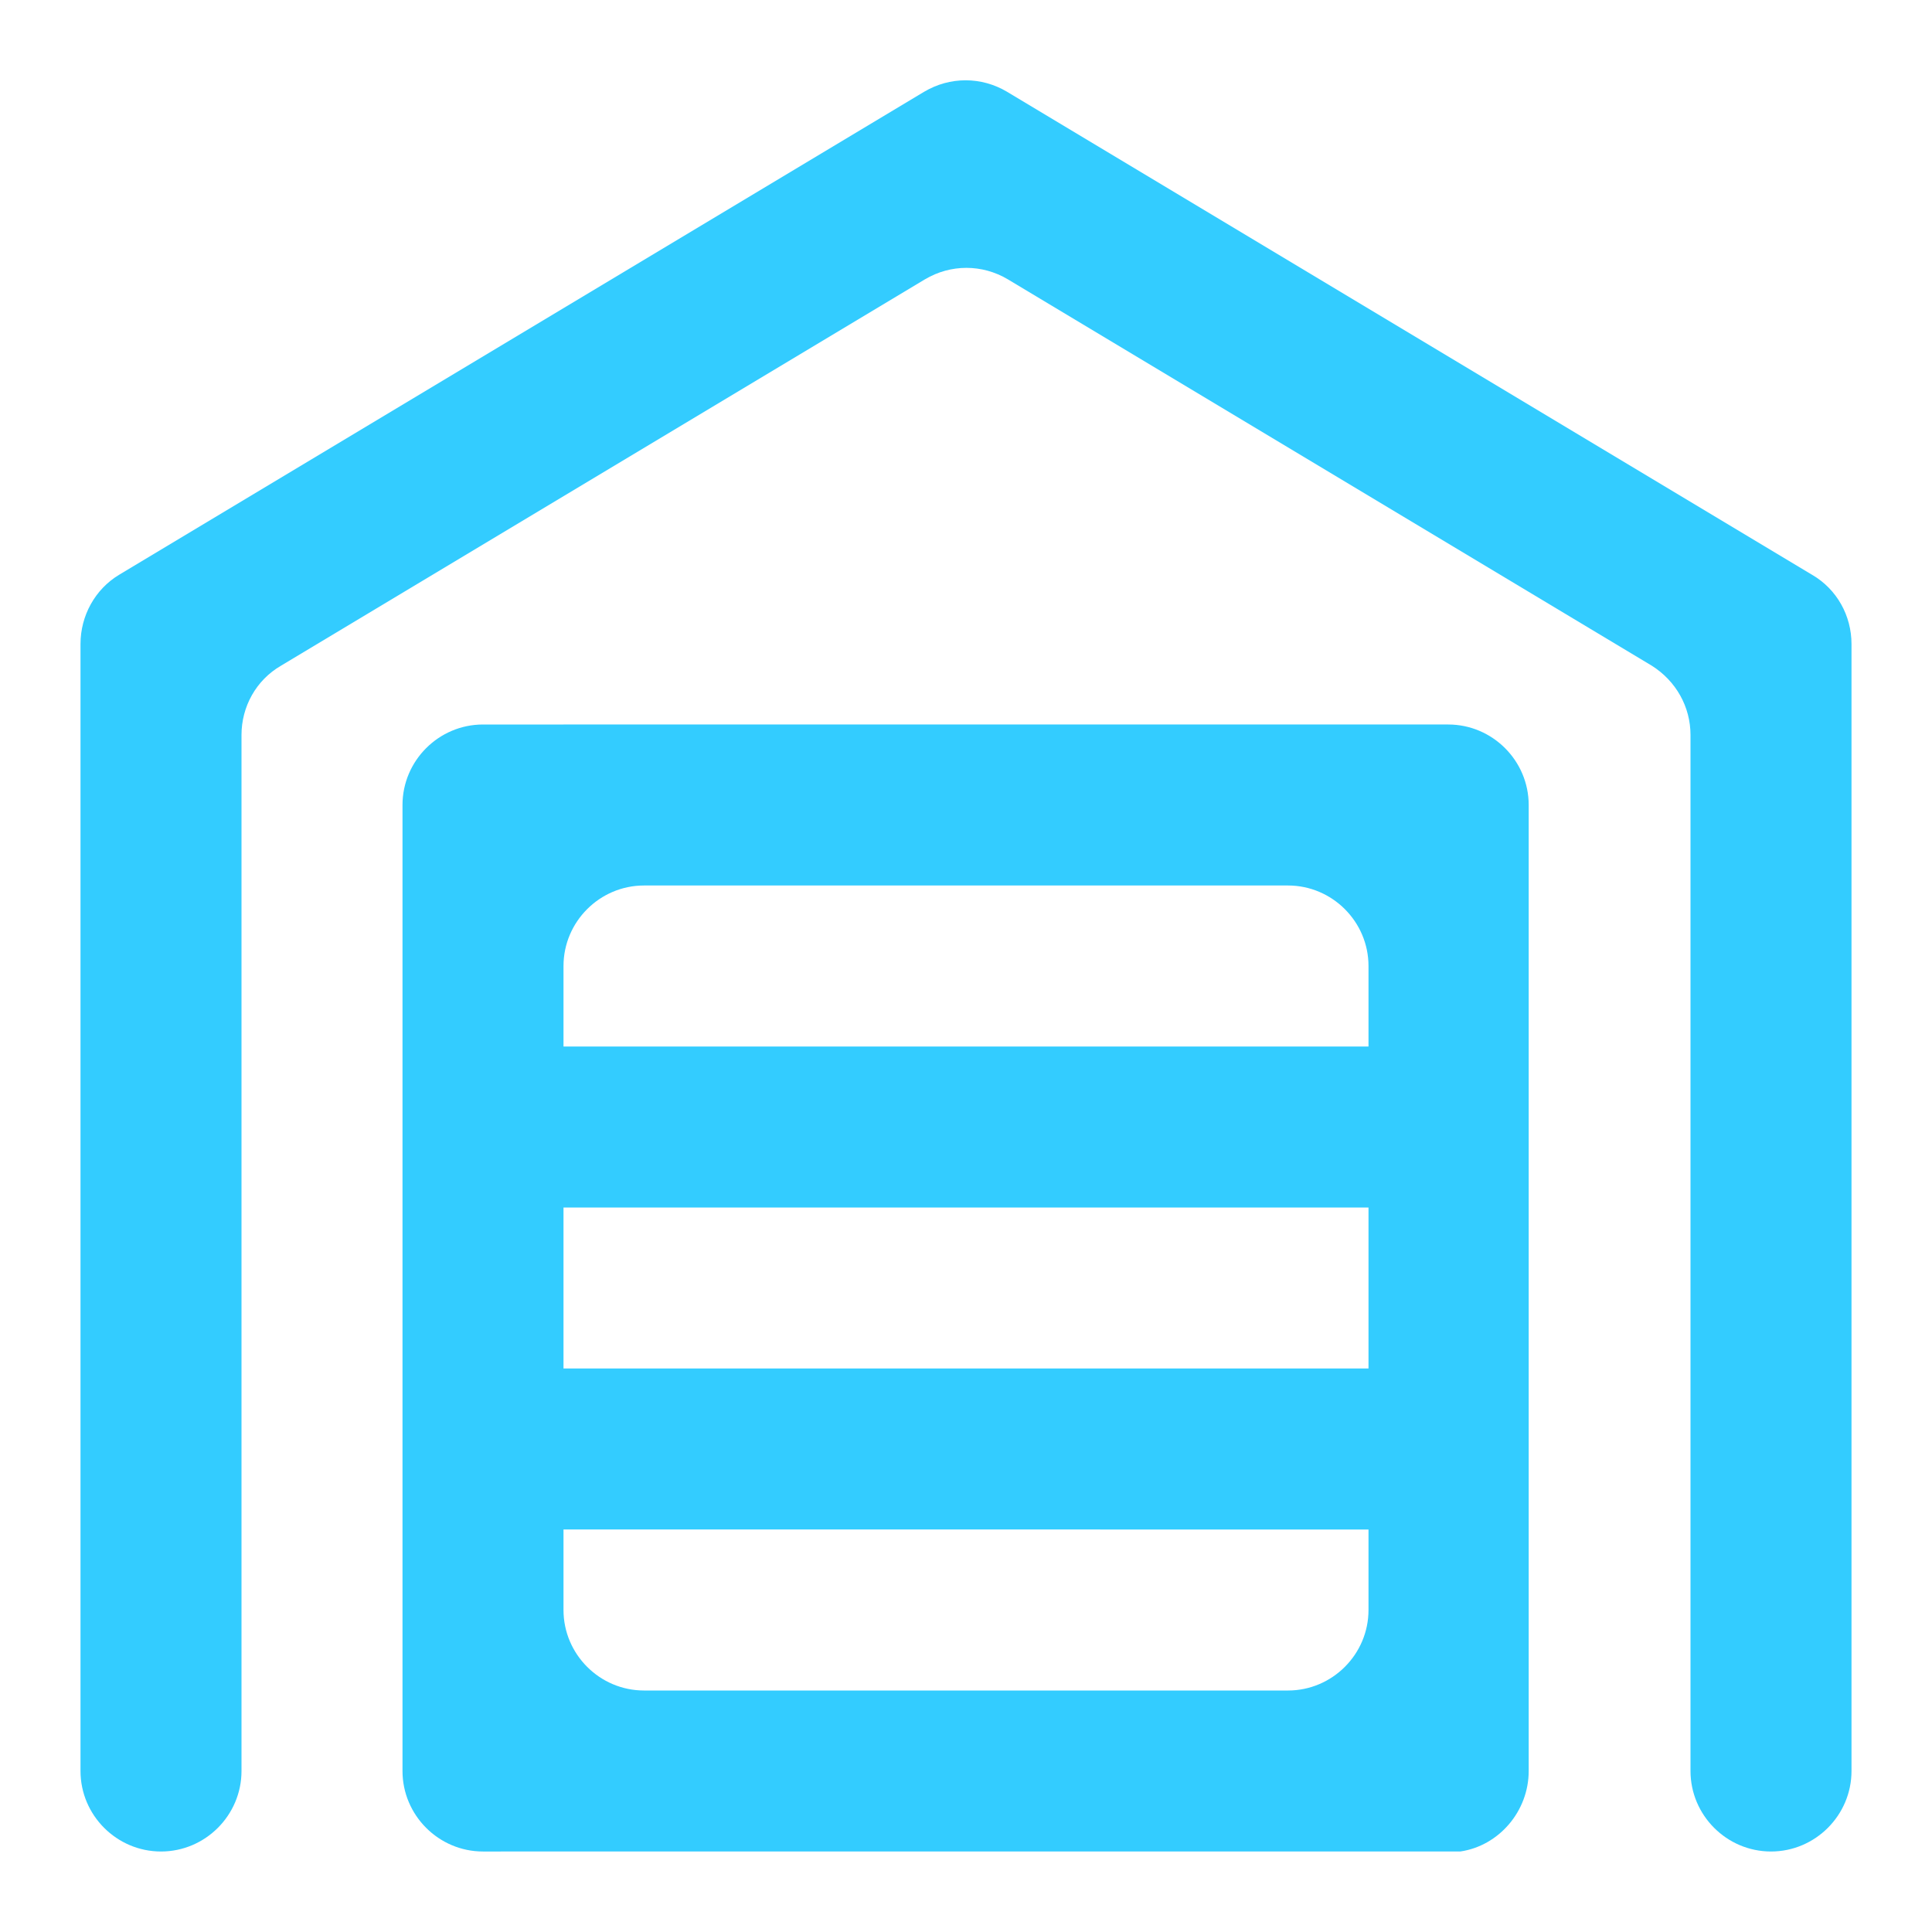
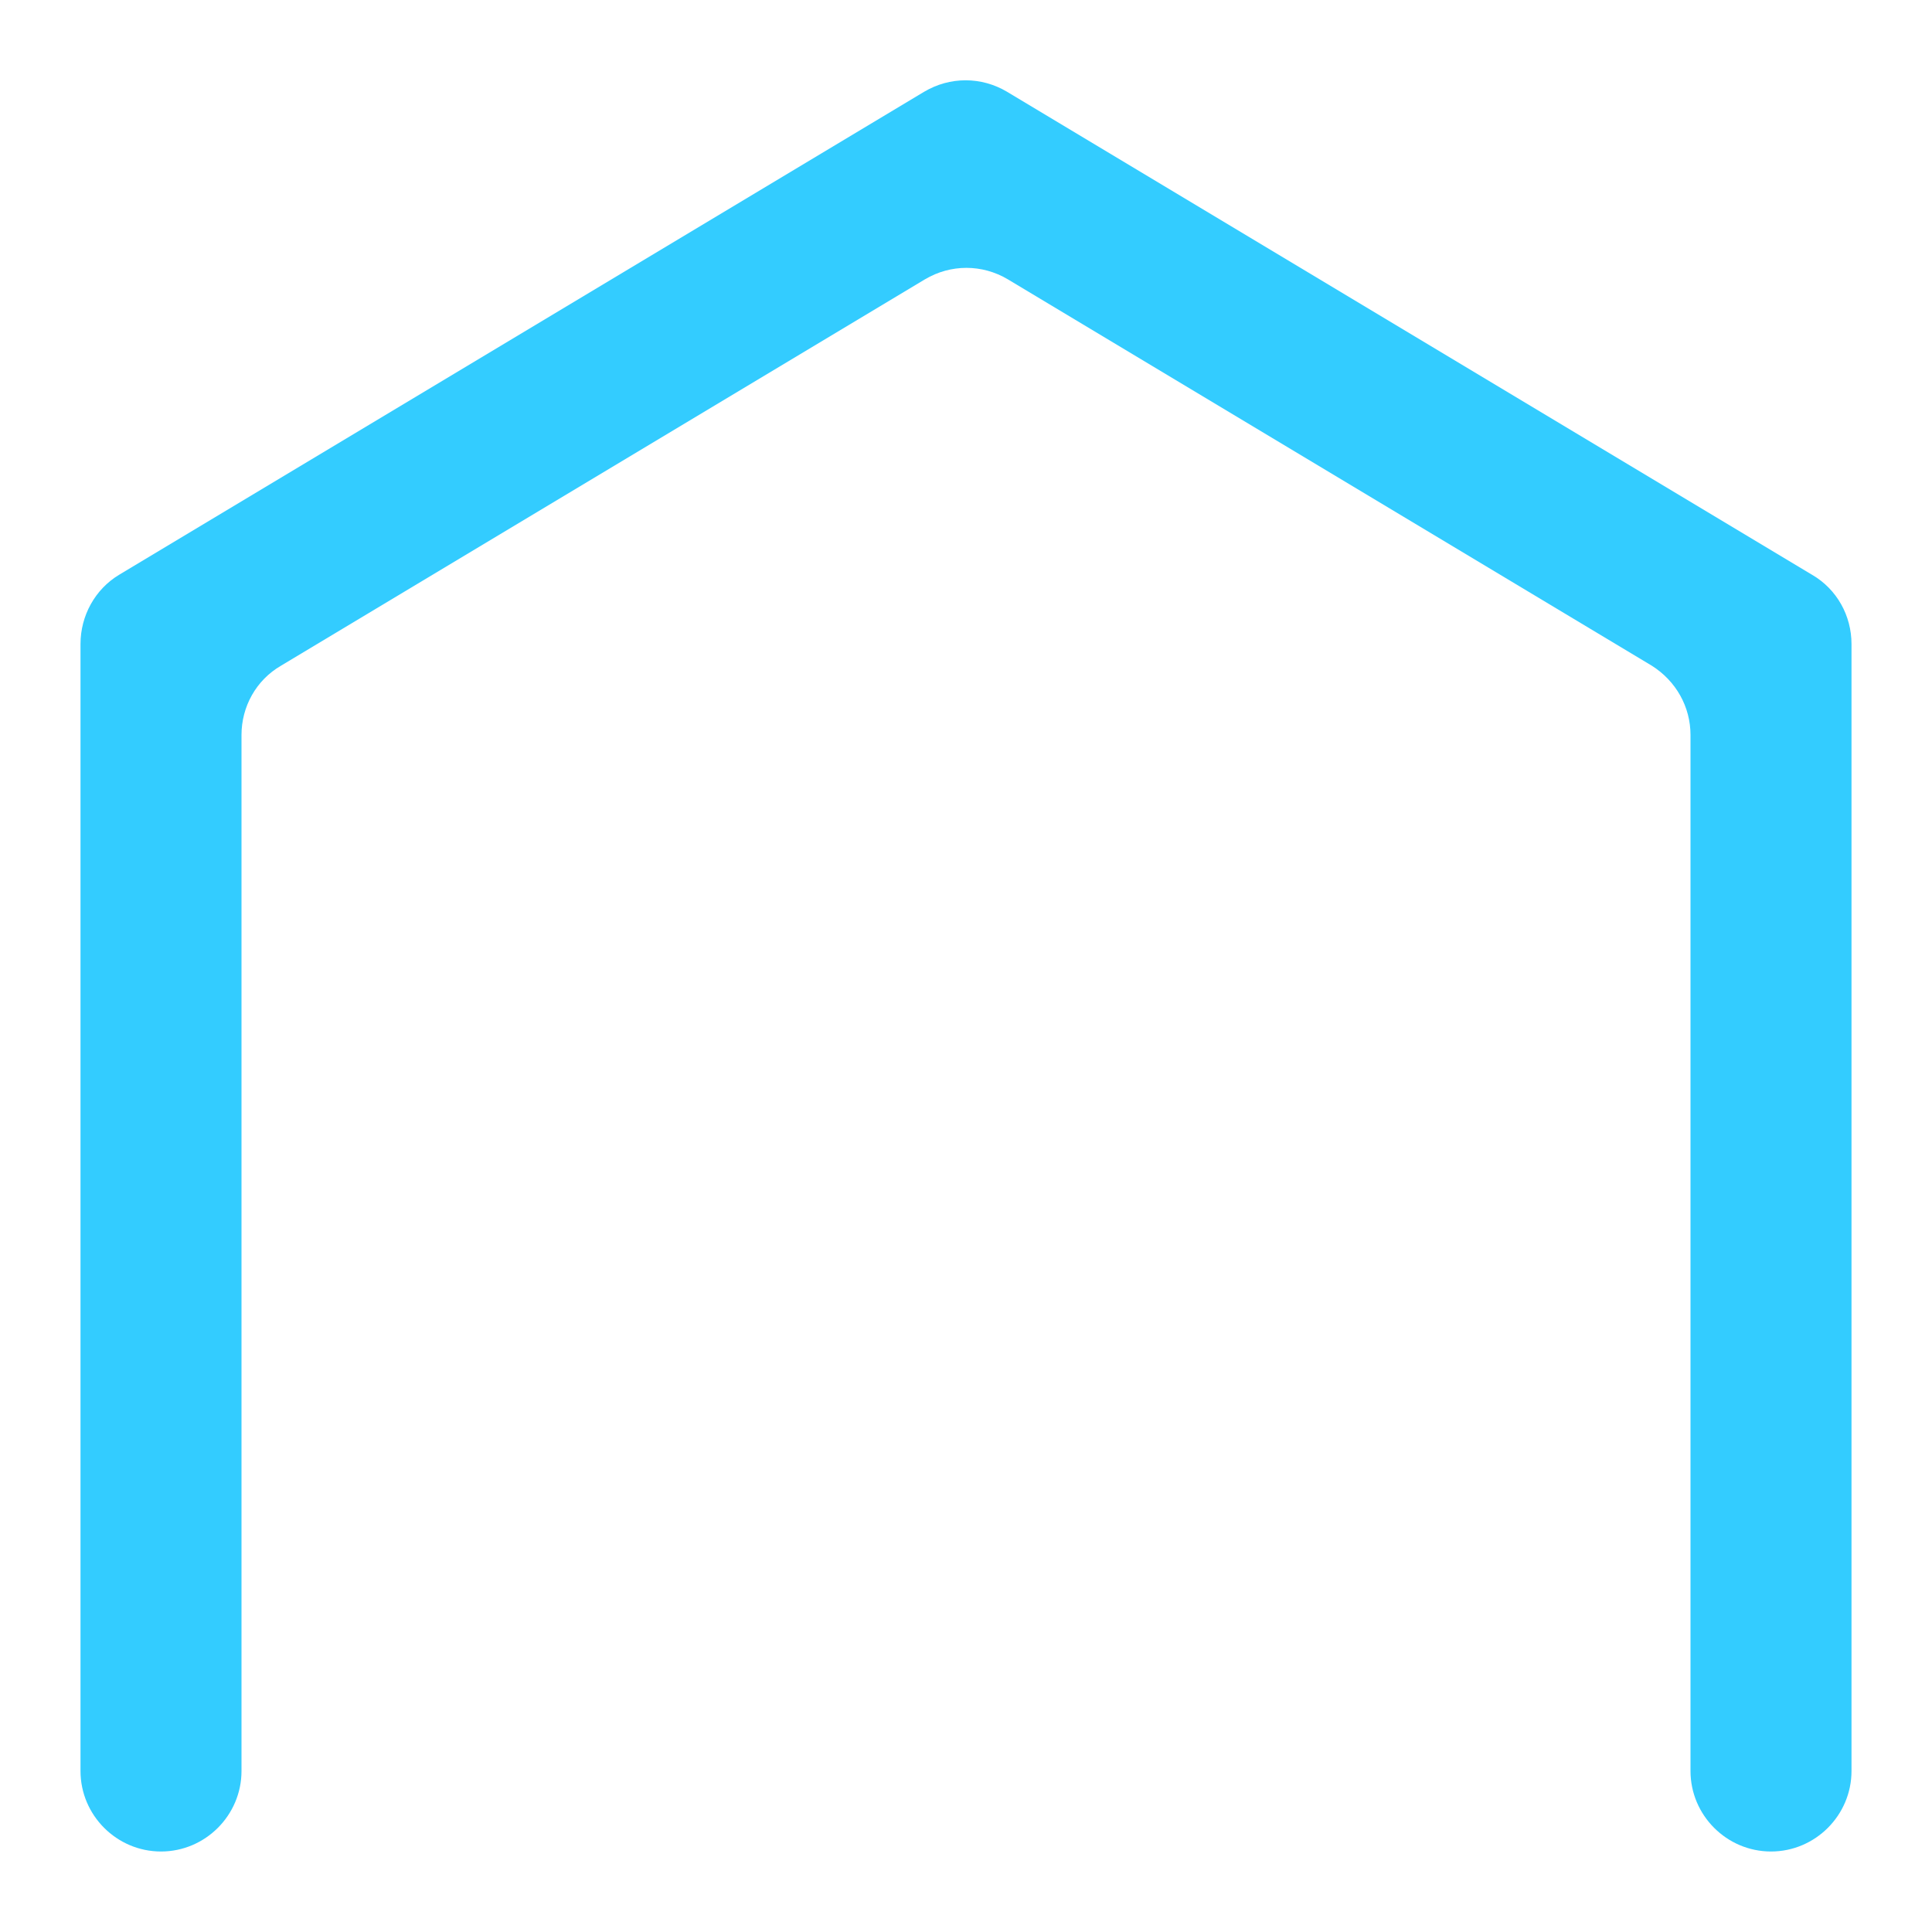
<svg xmlns="http://www.w3.org/2000/svg" version="1.1" id="Calque_1" x="0px" y="0px" viewBox="0 0 24 24" style="enable-background:new 0 0 24 24;" xml:space="preserve" fill="#33ccff">
  <g>
-     <path d="M6.33,23h11.81l0,0c0.48-0.07,0.85-0.5,0.85-1V11v-1c0-0.55-0.45-1-1-1h-1H7H6c-0.55,0-1,0.45-1,1v1v11c0,0.55,0.45,1,1,1    M8,11h8c0.55,0,1,0.45,1,1v1H7v-1C7,11.45,7.45,11,8,11z M7,17v-2h10v2H7z M17,19v1c0,0.55-0.45,1-1,1H8c-0.55,0-1-0.45-1-1v-1H17   z" />
    <path d="M22.51,7.14l-10-6c-0.32-0.19-0.71-0.19-1.03,0l-10,6C1.18,7.32,1,7.65,1,8v2.67v6.83V22c0,0.55,0.45,1,1,1s1-0.45,1-1   v-4.5v-6.83V9.13c0-0.35,0.18-0.68,0.49-0.86l8-4.8c0.32-0.19,0.71-0.19,1.03,0l8,4.8C20.82,8.46,21,8.78,21,9.13v1.53v6.83V22   c0,0.55,0.45,1,1,1s1-0.45,1-1v-4.5v-6.83V8C23,7.65,22.82,7.32,22.51,7.14z" />
  </g>
</svg>